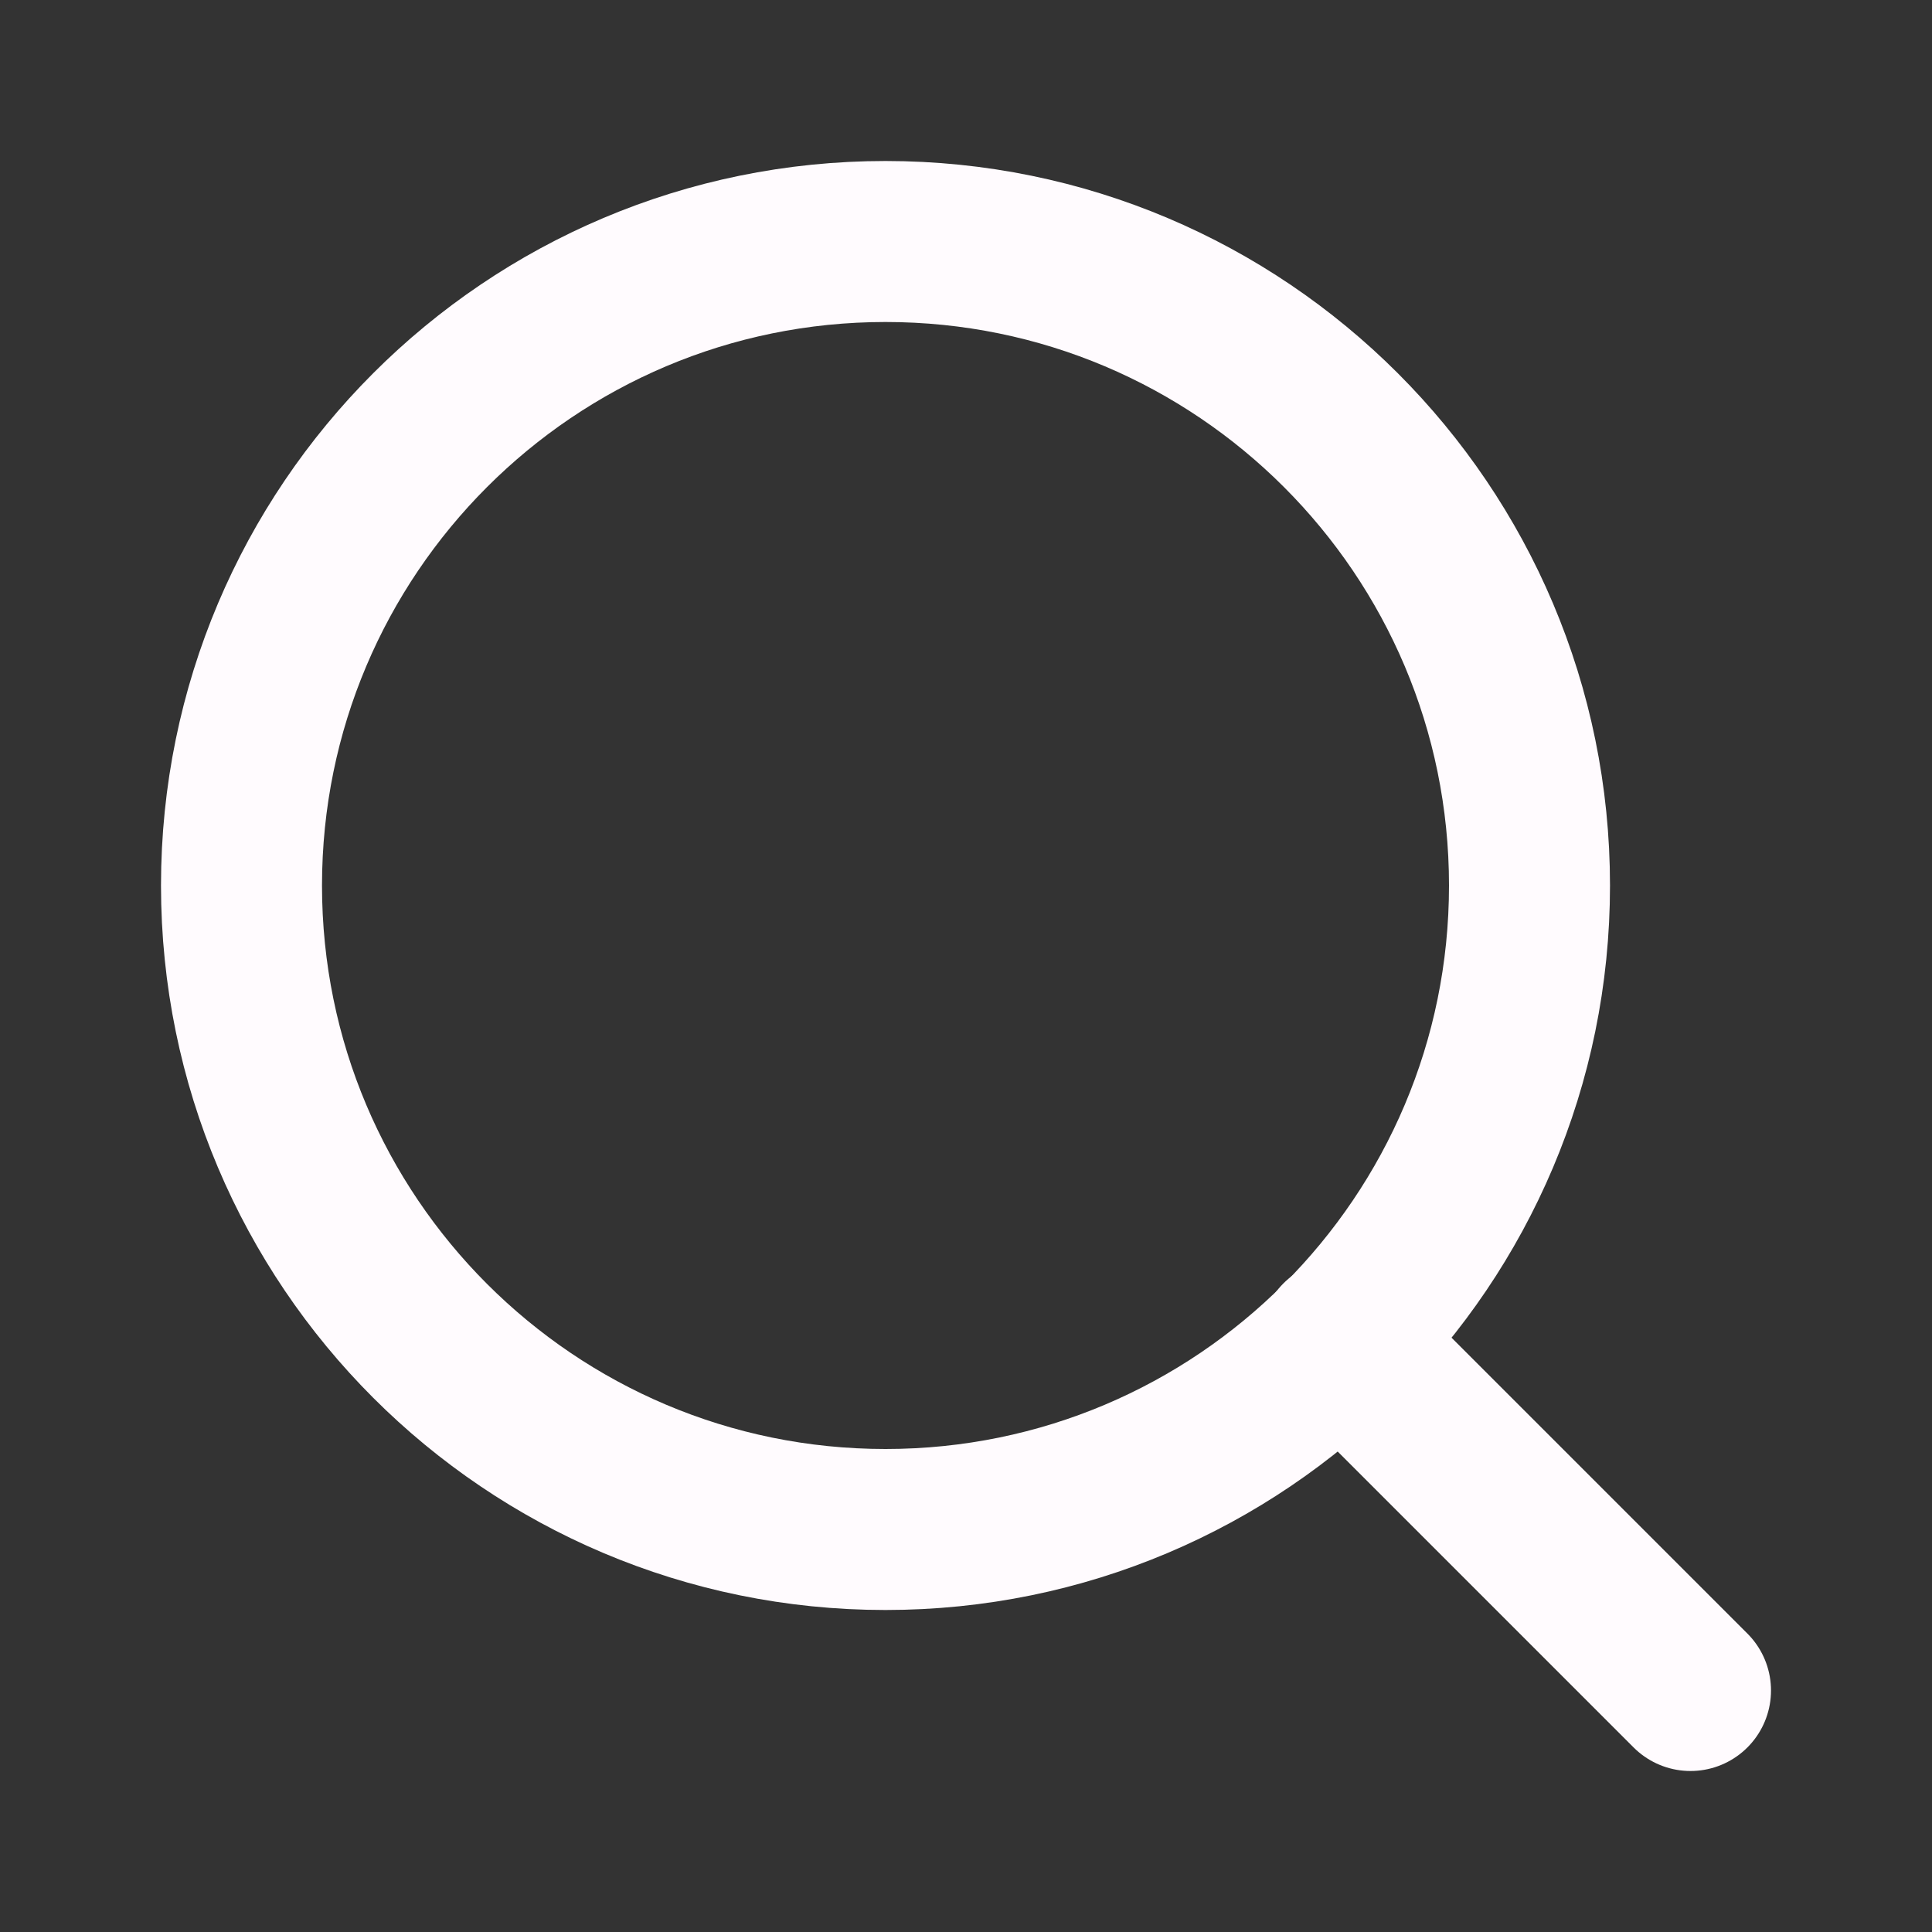
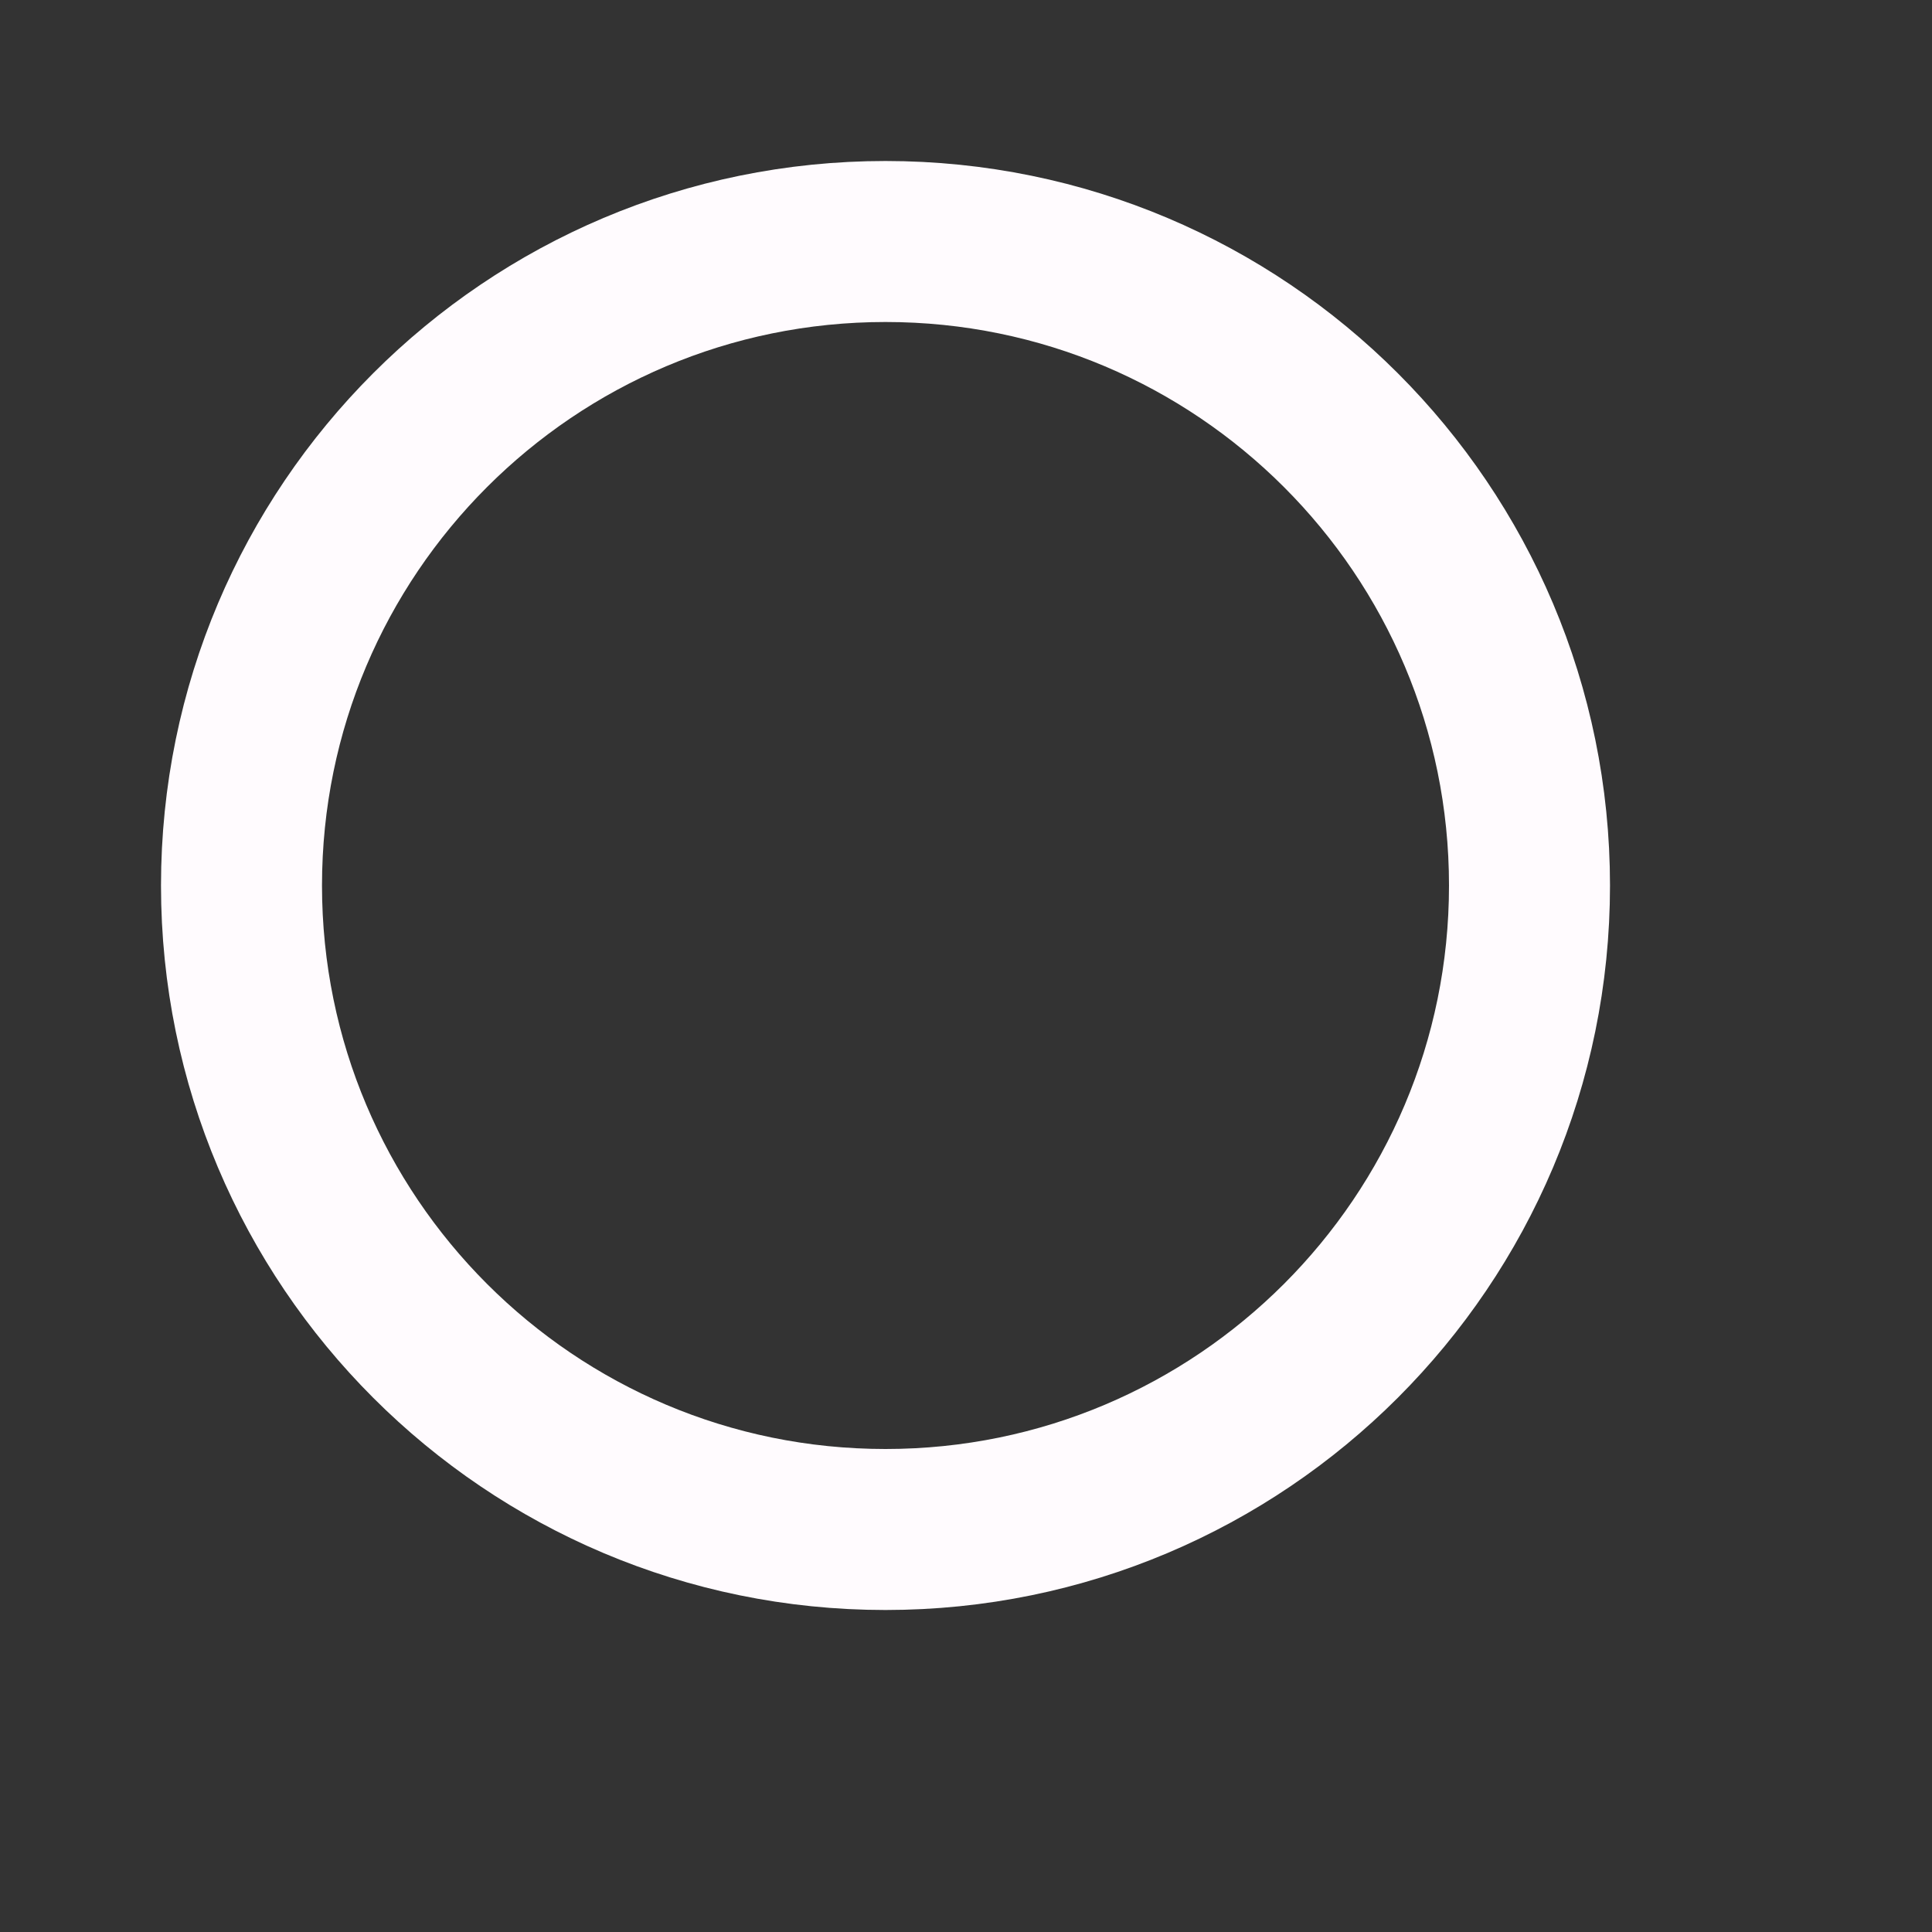
<svg xmlns="http://www.w3.org/2000/svg" width="24" height="24" viewBox="0 0 24 24" fill="none">
  <rect x="0" y="0" width="24" height="24" fill="#333333" stroke="none" />
  <path d="M11 19C15.418 19 19 15.418 19 11C19 6.582 15.418 3 11 3C6.582 3 3 6.582 3 11C3 15.418 6.582 19 11 19Z" stroke="#FFFBFE" stroke-width="2" stroke-linecap="round" stroke-linejoin="round" />
-   <path d="M21 21L16.65 16.65" stroke="#FFFBFE" stroke-width="2" stroke-linecap="round" stroke-linejoin="round" />
</svg>